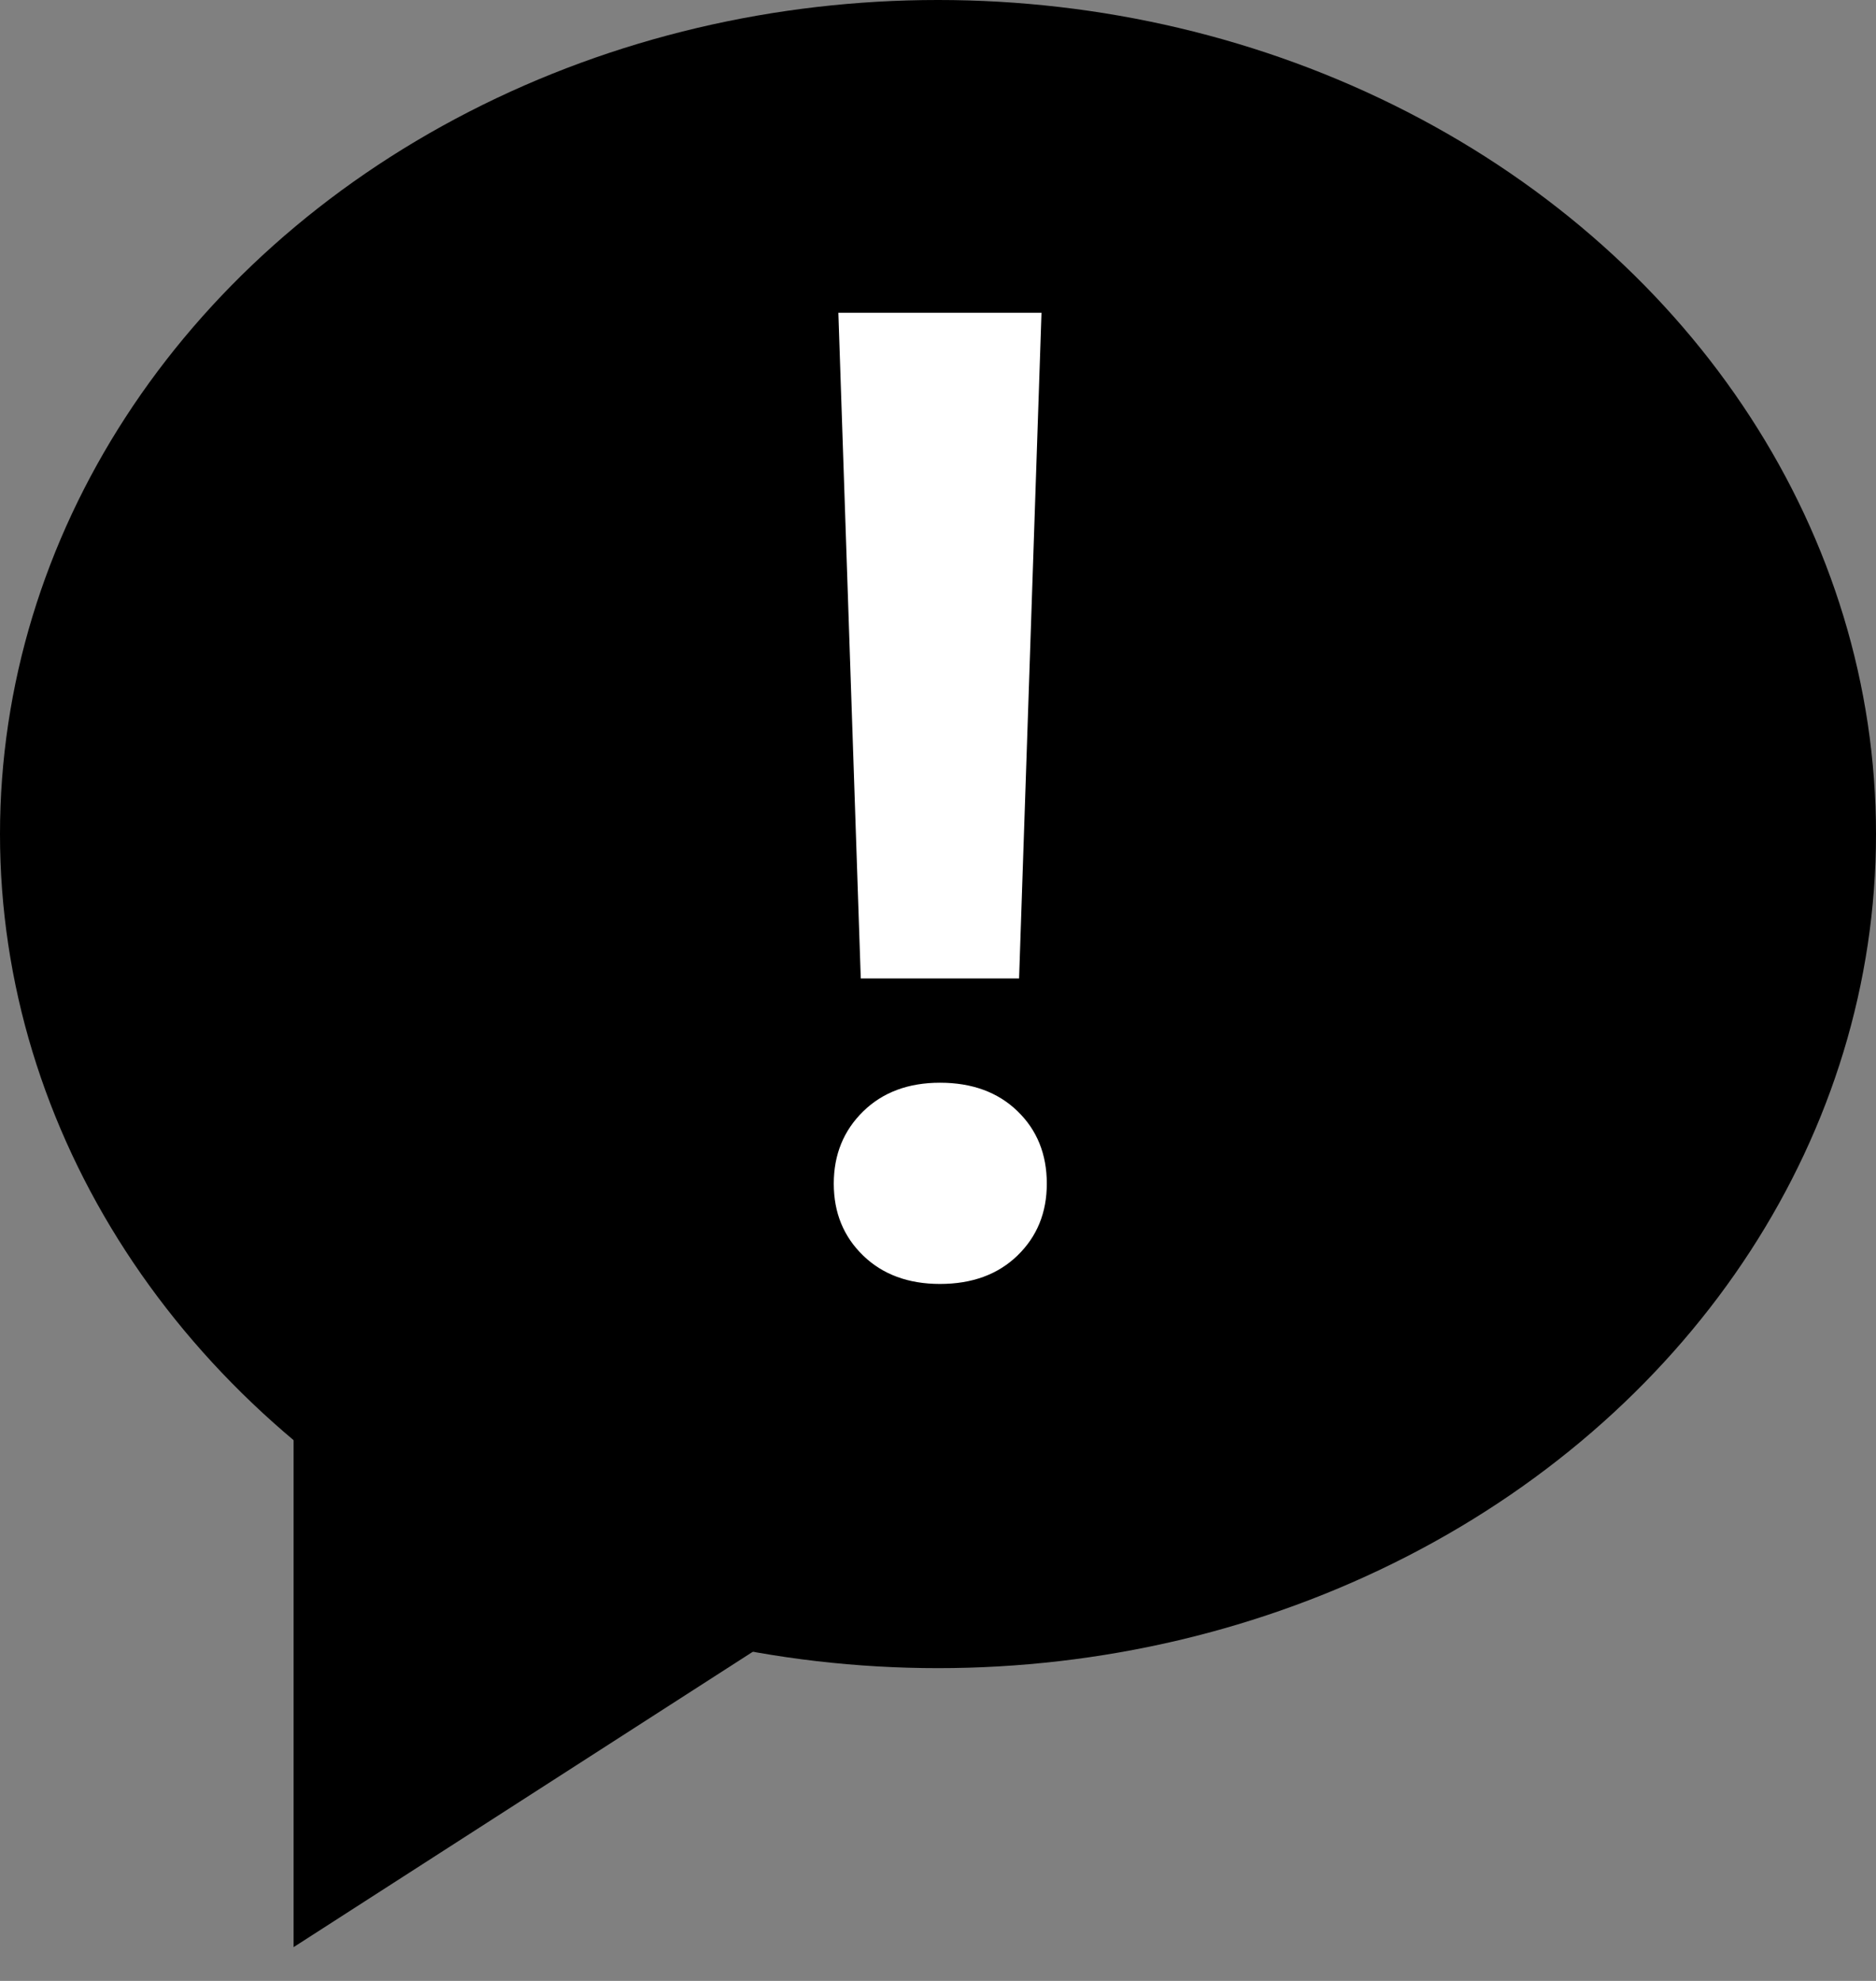
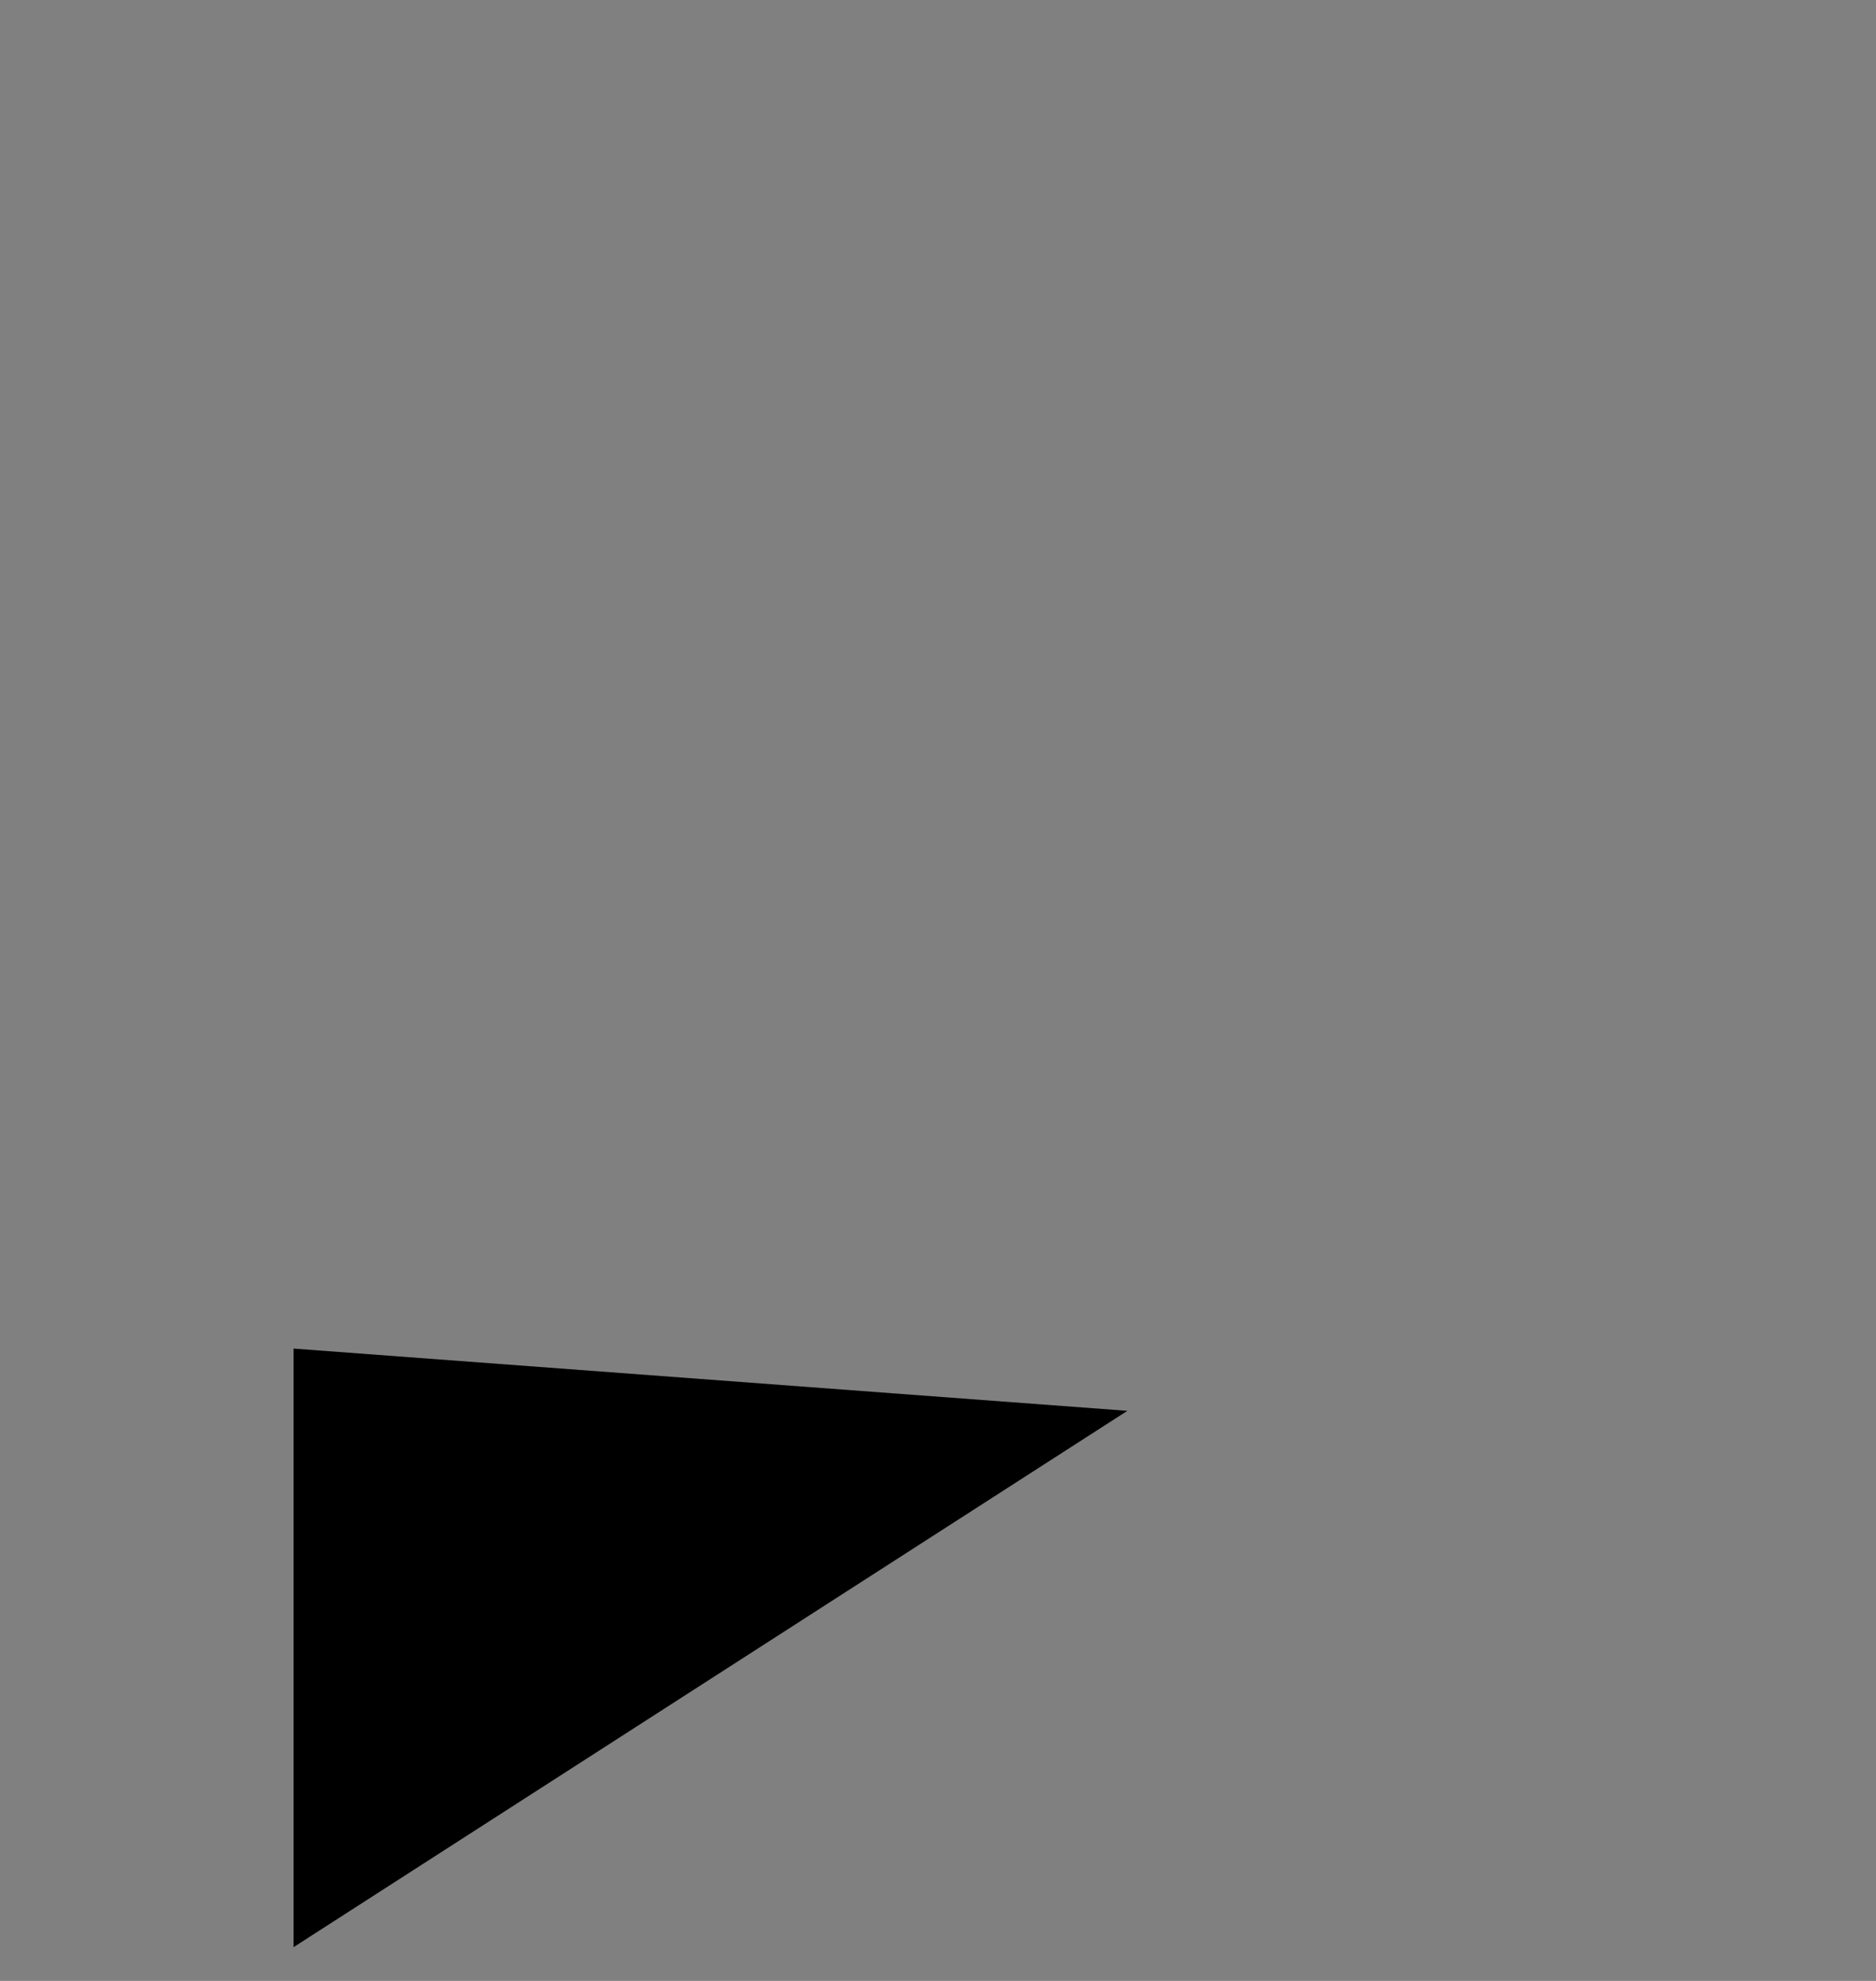
<svg xmlns="http://www.w3.org/2000/svg" width="18px" height="19px" viewBox="0 0 18 19" version="1.1">
  <rect x="0" y="0" width="18" height="19" fill="#808080" stroke="none" />
  <title>icon/nutzungshinweise</title>
  <g id="Styleguide" stroke="none" stroke-width="1" fill="none" fill-rule="evenodd">
    <g id="Styleguide-/-Icons" transform="translate(-571, -318)">
      <g id="Group" transform="translate(570, 317)">
        <g id="Group-2" transform="translate(1, 1)">
          <polyline id="Path-2" fill="#000000" points="2.817 12.935 2.817 18.676 10.817 13.532" />
          <g id="Group">
-             <ellipse id="Oval" fill="#000000" cx="9" cy="8" rx="9" ry="8" />
-             <path d="M9.778,9.385 L9.993,3 L8.044,3 L8.259,9.385 L9.778,9.385 Z M9.019,12.315 C9.327,12.315 9.575,12.224 9.762,12.043 C9.95,11.861 10.044,11.632 10.044,11.353 C10.044,11.07 9.95,10.838 9.762,10.657 C9.575,10.476 9.327,10.385 9.019,10.385 C8.715,10.385 8.469,10.477 8.282,10.66 C8.094,10.844 8,11.075 8,11.353 C8,11.632 8.094,11.861 8.282,12.043 C8.469,12.224 8.715,12.315 9.019,12.315 Z" id="!" fill="#FFFFFF" fill-rule="nonzero" />
-           </g>
+             </g>
        </g>
      </g>
    </g>
  </g>
</svg>